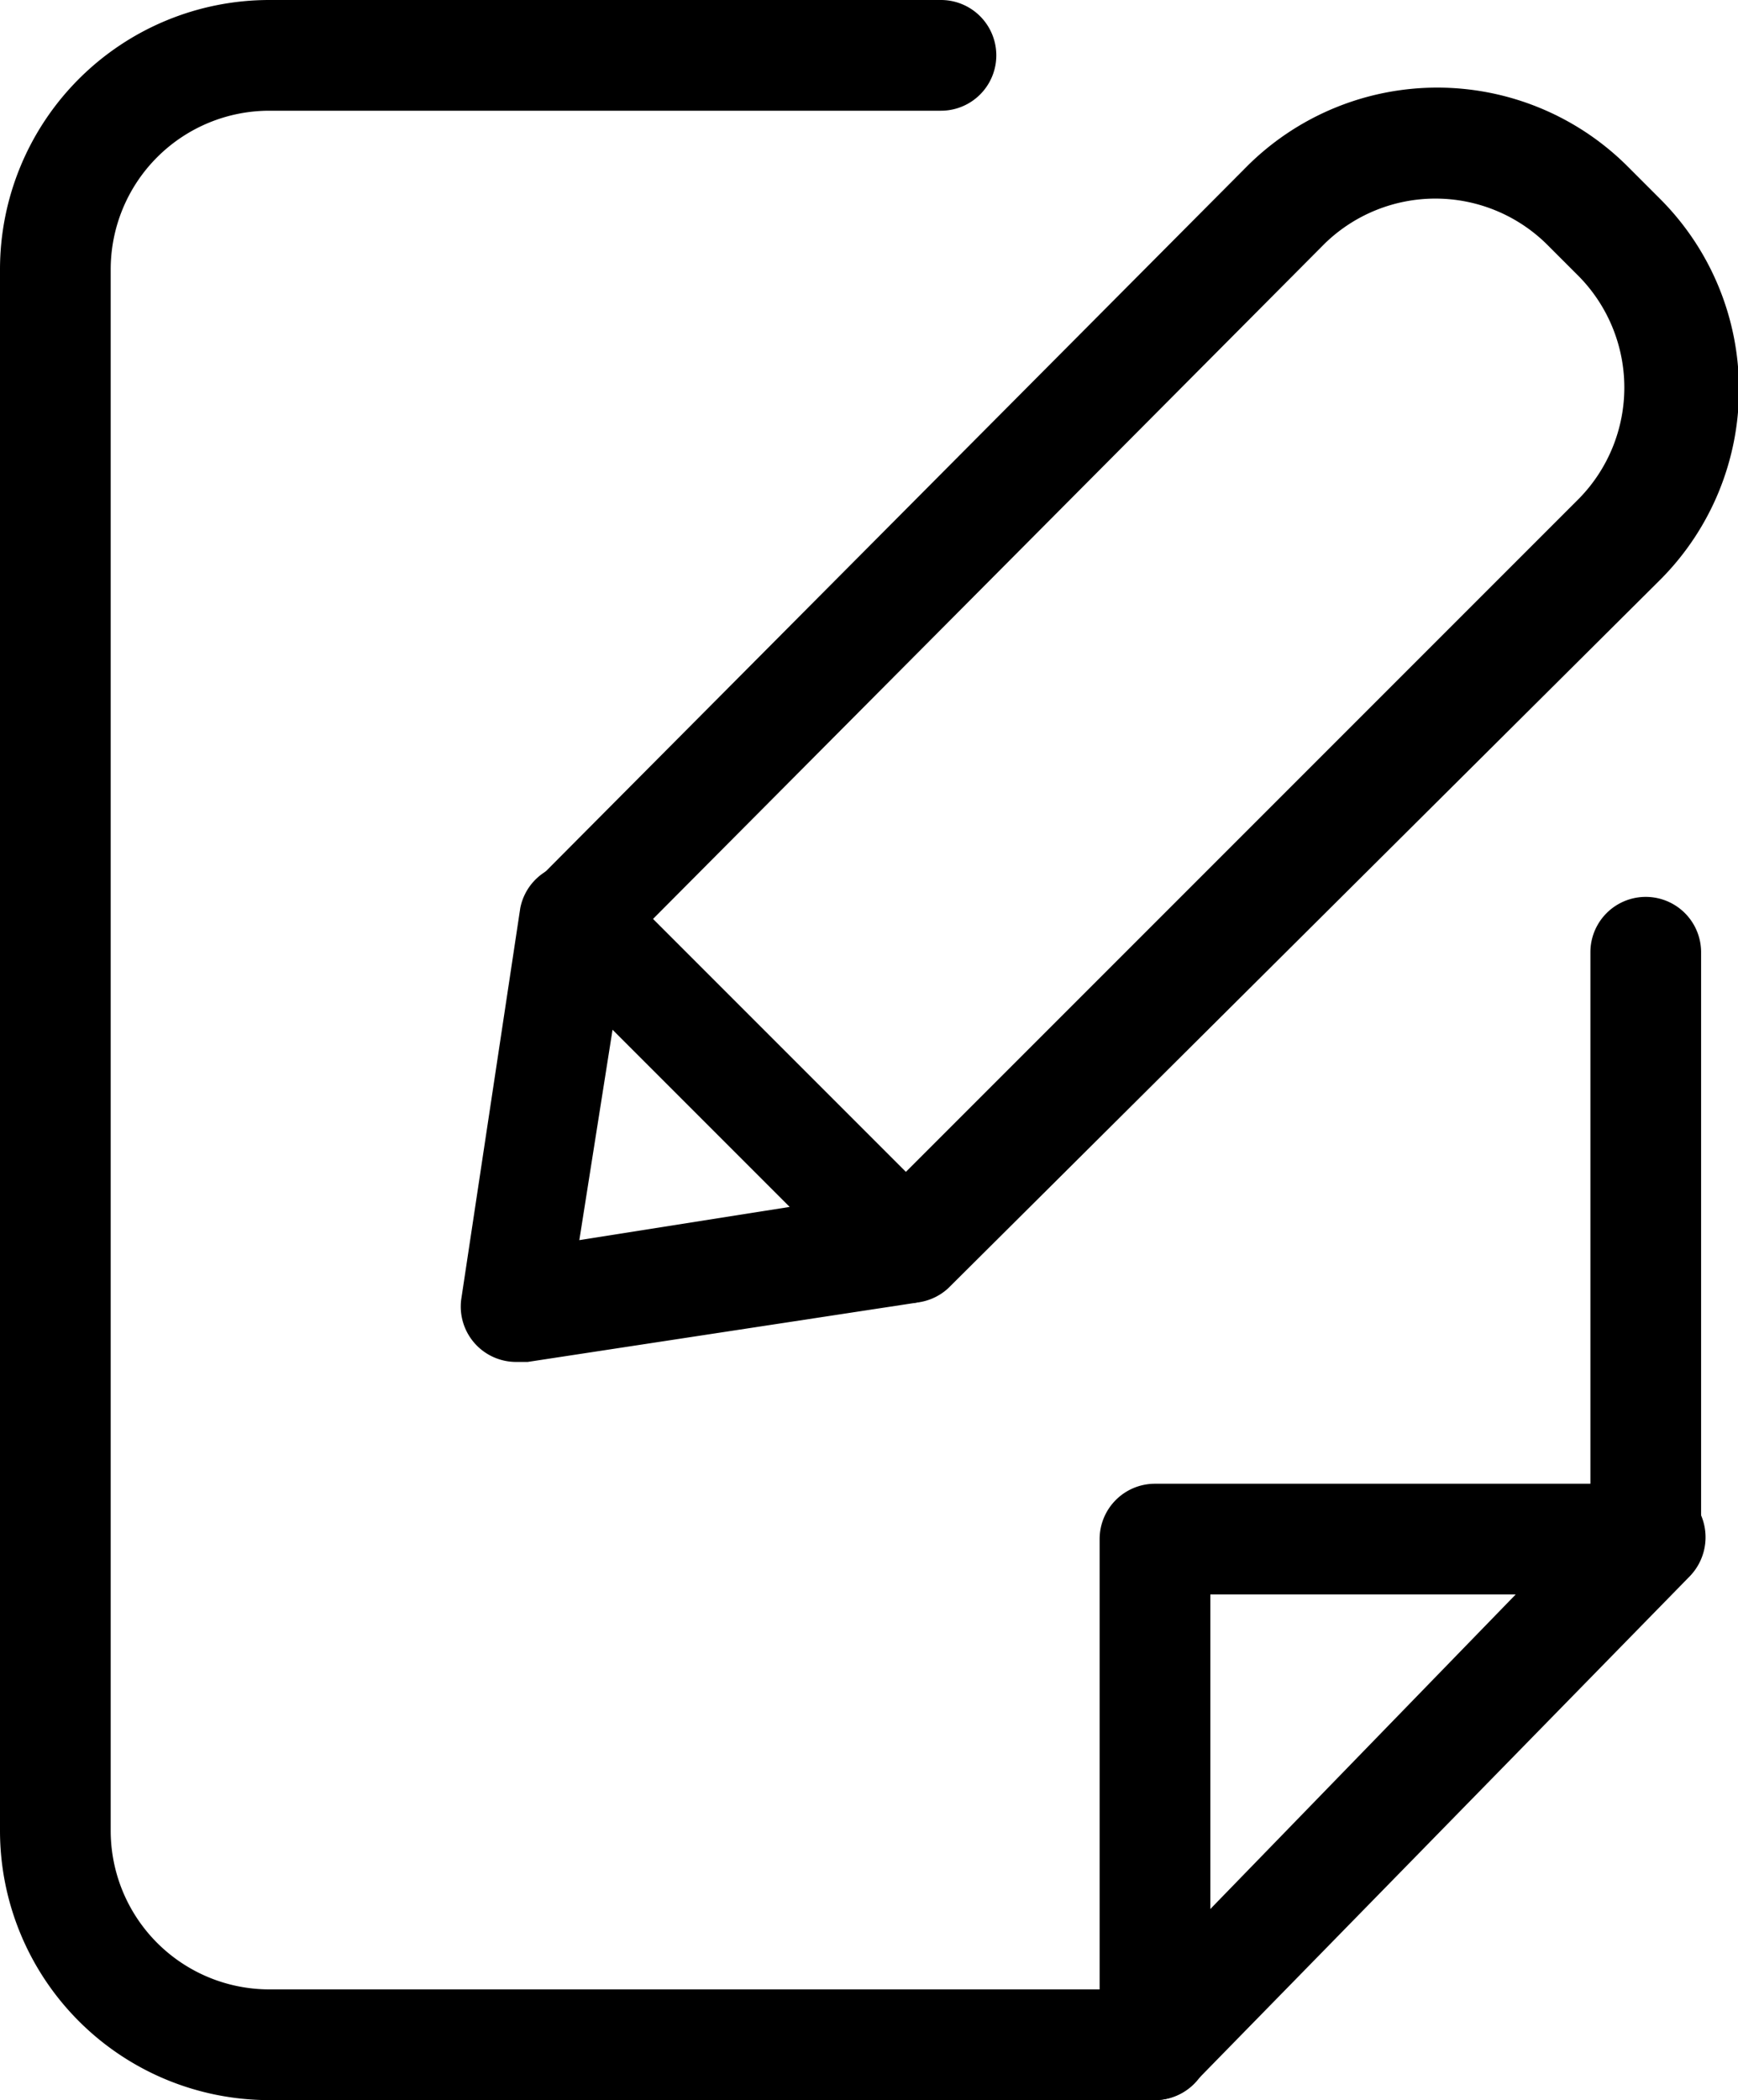
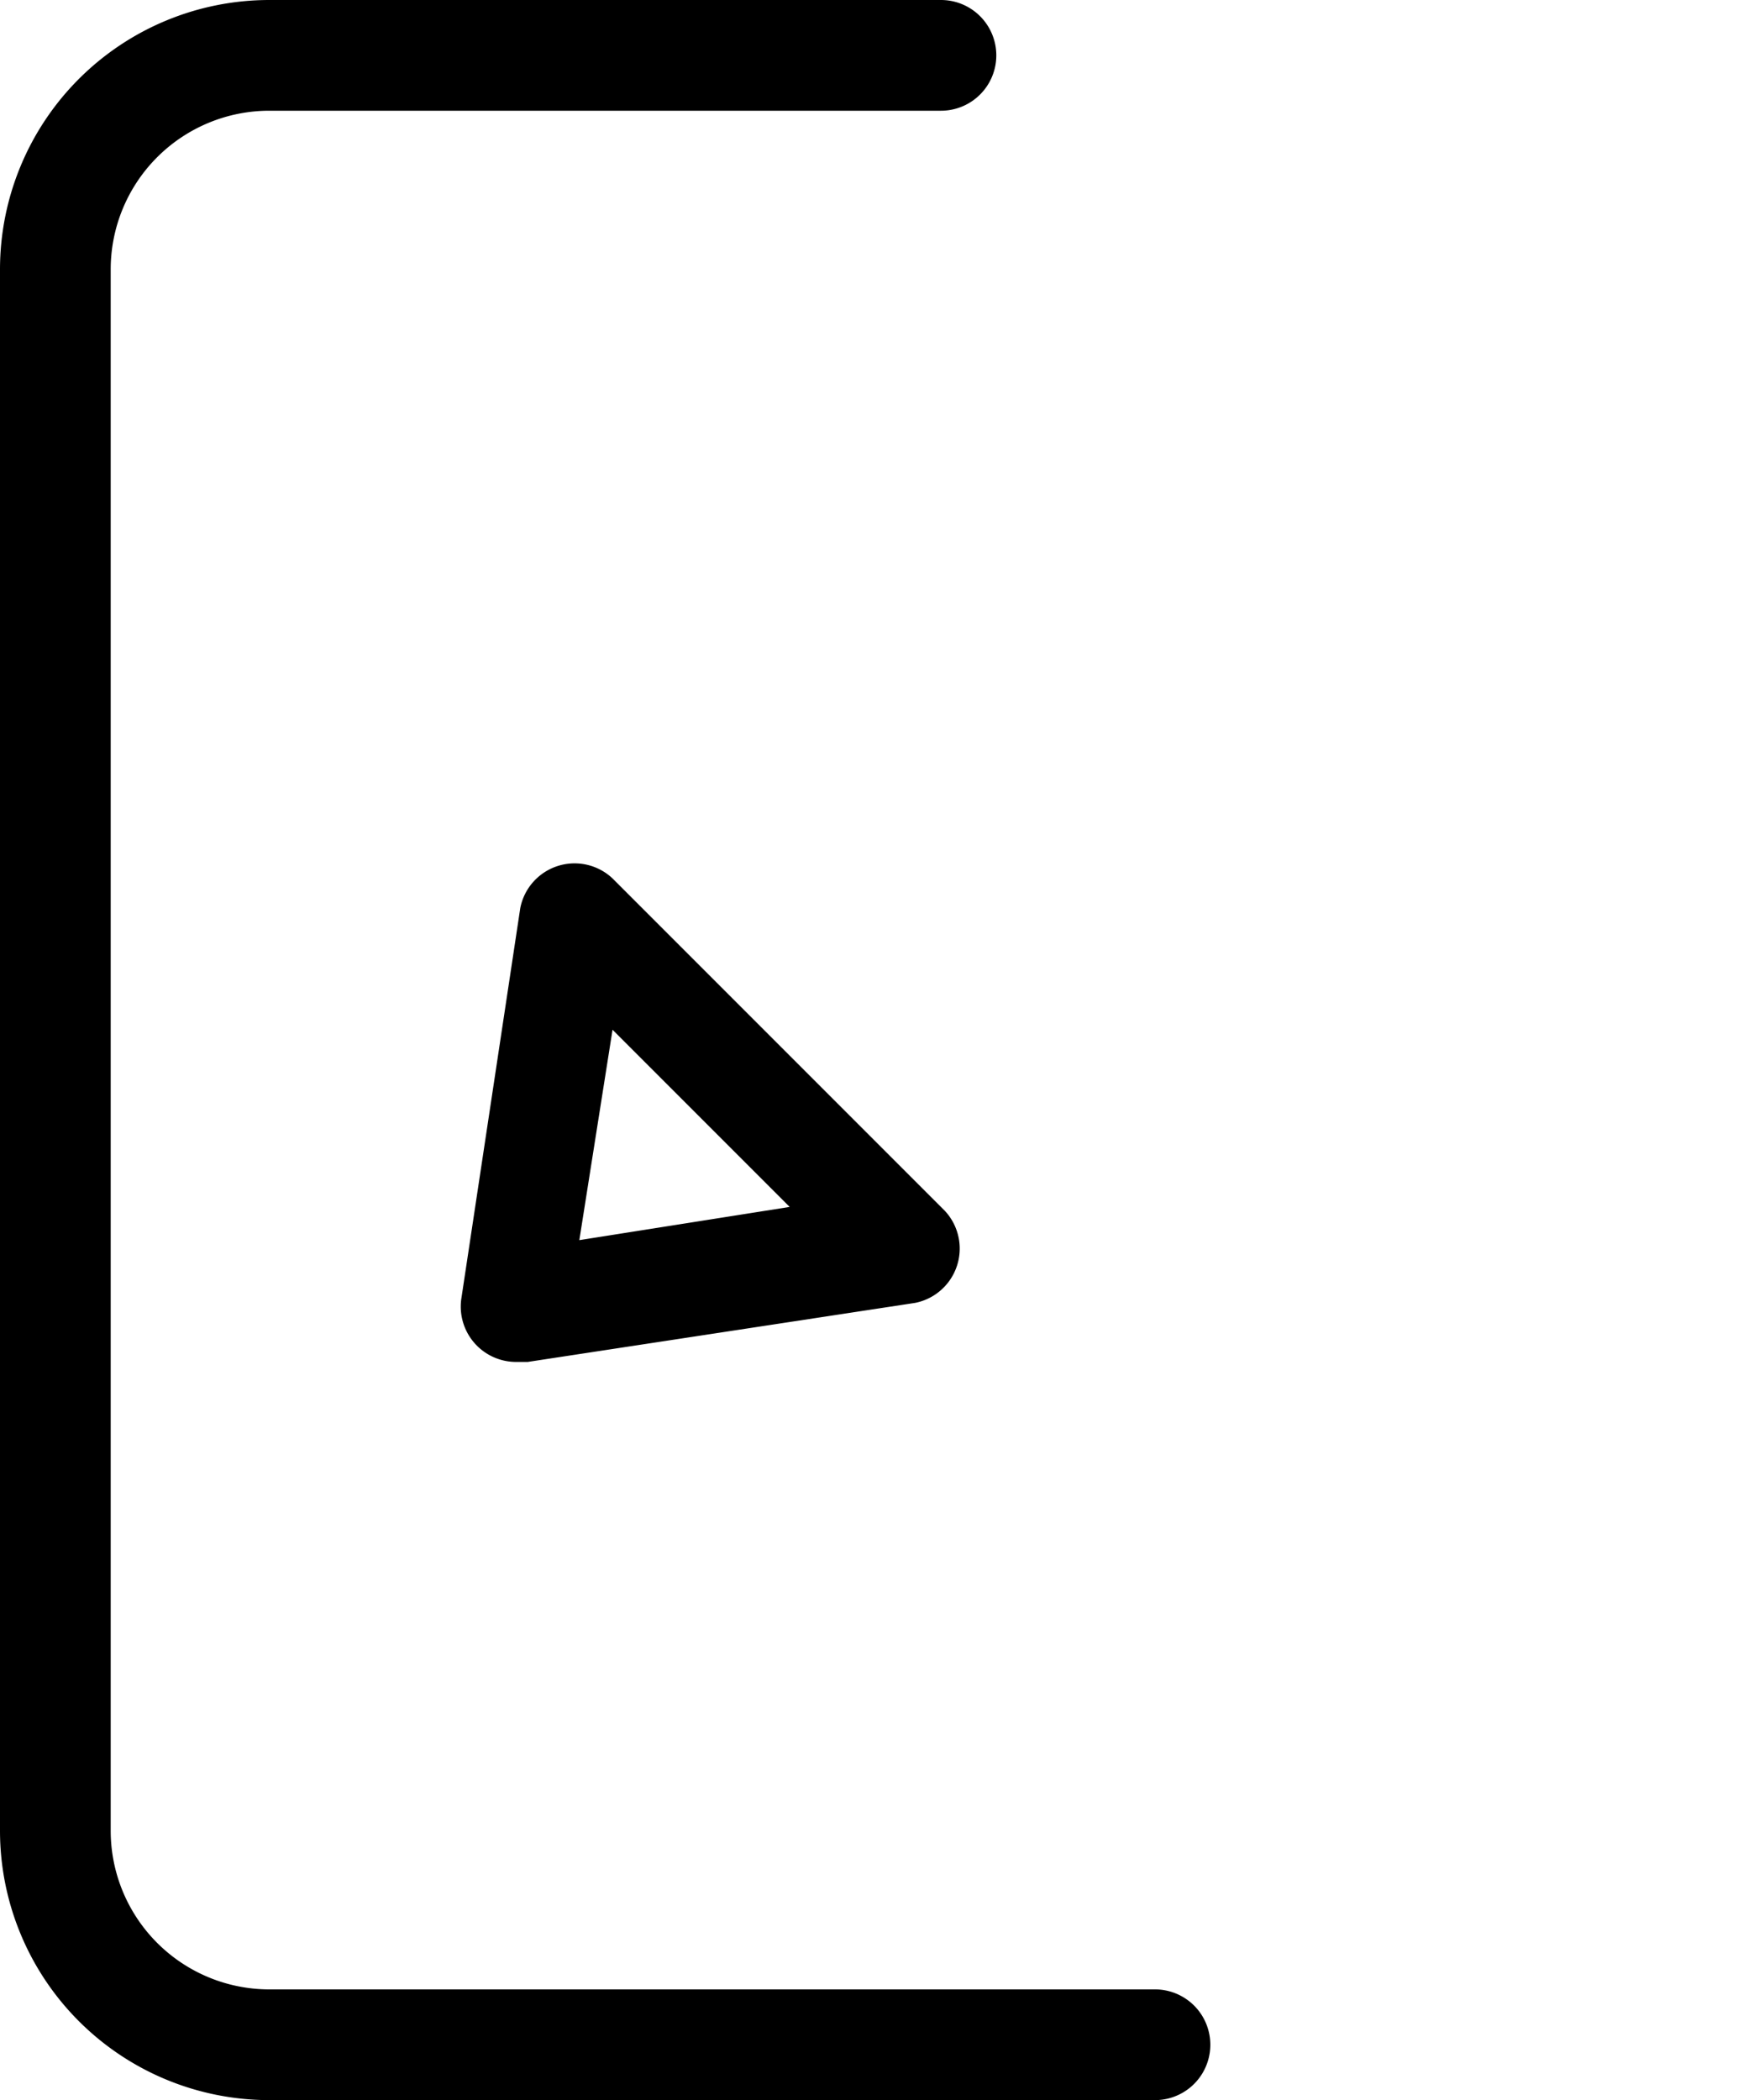
<svg xmlns="http://www.w3.org/2000/svg" id="Layer_1" data-name="Layer 1" viewBox="0 0 47.1 56.9">
  <title>resource-blog</title>
  <g id="Stroke-1">
-     <path d="M44.6,43.2a1.5,1.5,0,0,1-1.5-1.5V25.8a1.5,1.5,0,0,1,3,0V41.7A1.5,1.5,0,0,1,44.6,43.2Z" transform="translate(0 0)" />
-   </g>
+     </g>
  <g id="Stroke-2">
    <path d="M31.3,56.9H7.3A7.3,7.3,0,0,1,0,49.6V7.3A7.3,7.3,0,0,1,7.3,0H25.5a1.5,1.5,0,1,1,0,3H7.3A4.3,4.3,0,0,0,3,7.3V49.6a4.3,4.3,0,0,0,4.3,4.3H31.3A1.5,1.5,0,0,1,31.3,56.9Z" transform="translate(0 0)" />
  </g>
  <g id="Stroke-4">
-     <path d="M31.3,56.5A1.5,1.5,0,0,1,29.8,55V41.7a1.5,1.5,0,0,1,1.5-1.5H44.6a1.5,1.5,0,0,1,0,3H32.8V55A1.5,1.5,0,0,1,31.3,56.5Z" transform="translate(0 0)" />
-   </g>
+     </g>
  <g id="Stroke-6">
-     <path d="M31.3,56.9a1.5,1.5,0,0,1-1.1-2.5L43.6,40.6a1.5,1.5,0,0,1,2.2,2.1L32.4,56.4A1.5,1.5,0,0,1,31.3,56.9Z" transform="translate(0 0)" />
-   </g>
+     </g>
  <g id="Stroke-8">
-     <path d="M24.7,35.3a1.5,1.5,0,0,1-1.1-2.6L42.8,13.5a4.3,4.3,0,0,0,0-6l-0.9-.9a4.3,4.3,0,0,0-6,0L16.7,25.9a1.5,1.5,0,0,1-2.1-2.1L33.8,4.5a7.3,7.3,0,0,1,10.3,0L45,5.4a7.3,7.3,0,0,1,0,10.3L25.7,34.9A1.5,1.5,0,0,1,24.7,35.3Z" transform="translate(0 0)" />
-   </g>
+     </g>
  <g id="Stroke-10">
    <path d="M14,36.9a1.5,1.5,0,0,1-1.5-1.7l1.6-10.6a1.5,1.5,0,0,1,2.5-.8l9,9a1.5,1.5,0,0,1-.8,2.5L14.3,36.9H14Zm2.6-9-0.9,5.7,5.7-.9Z" transform="translate(0 0)" />
  </g>
</svg>